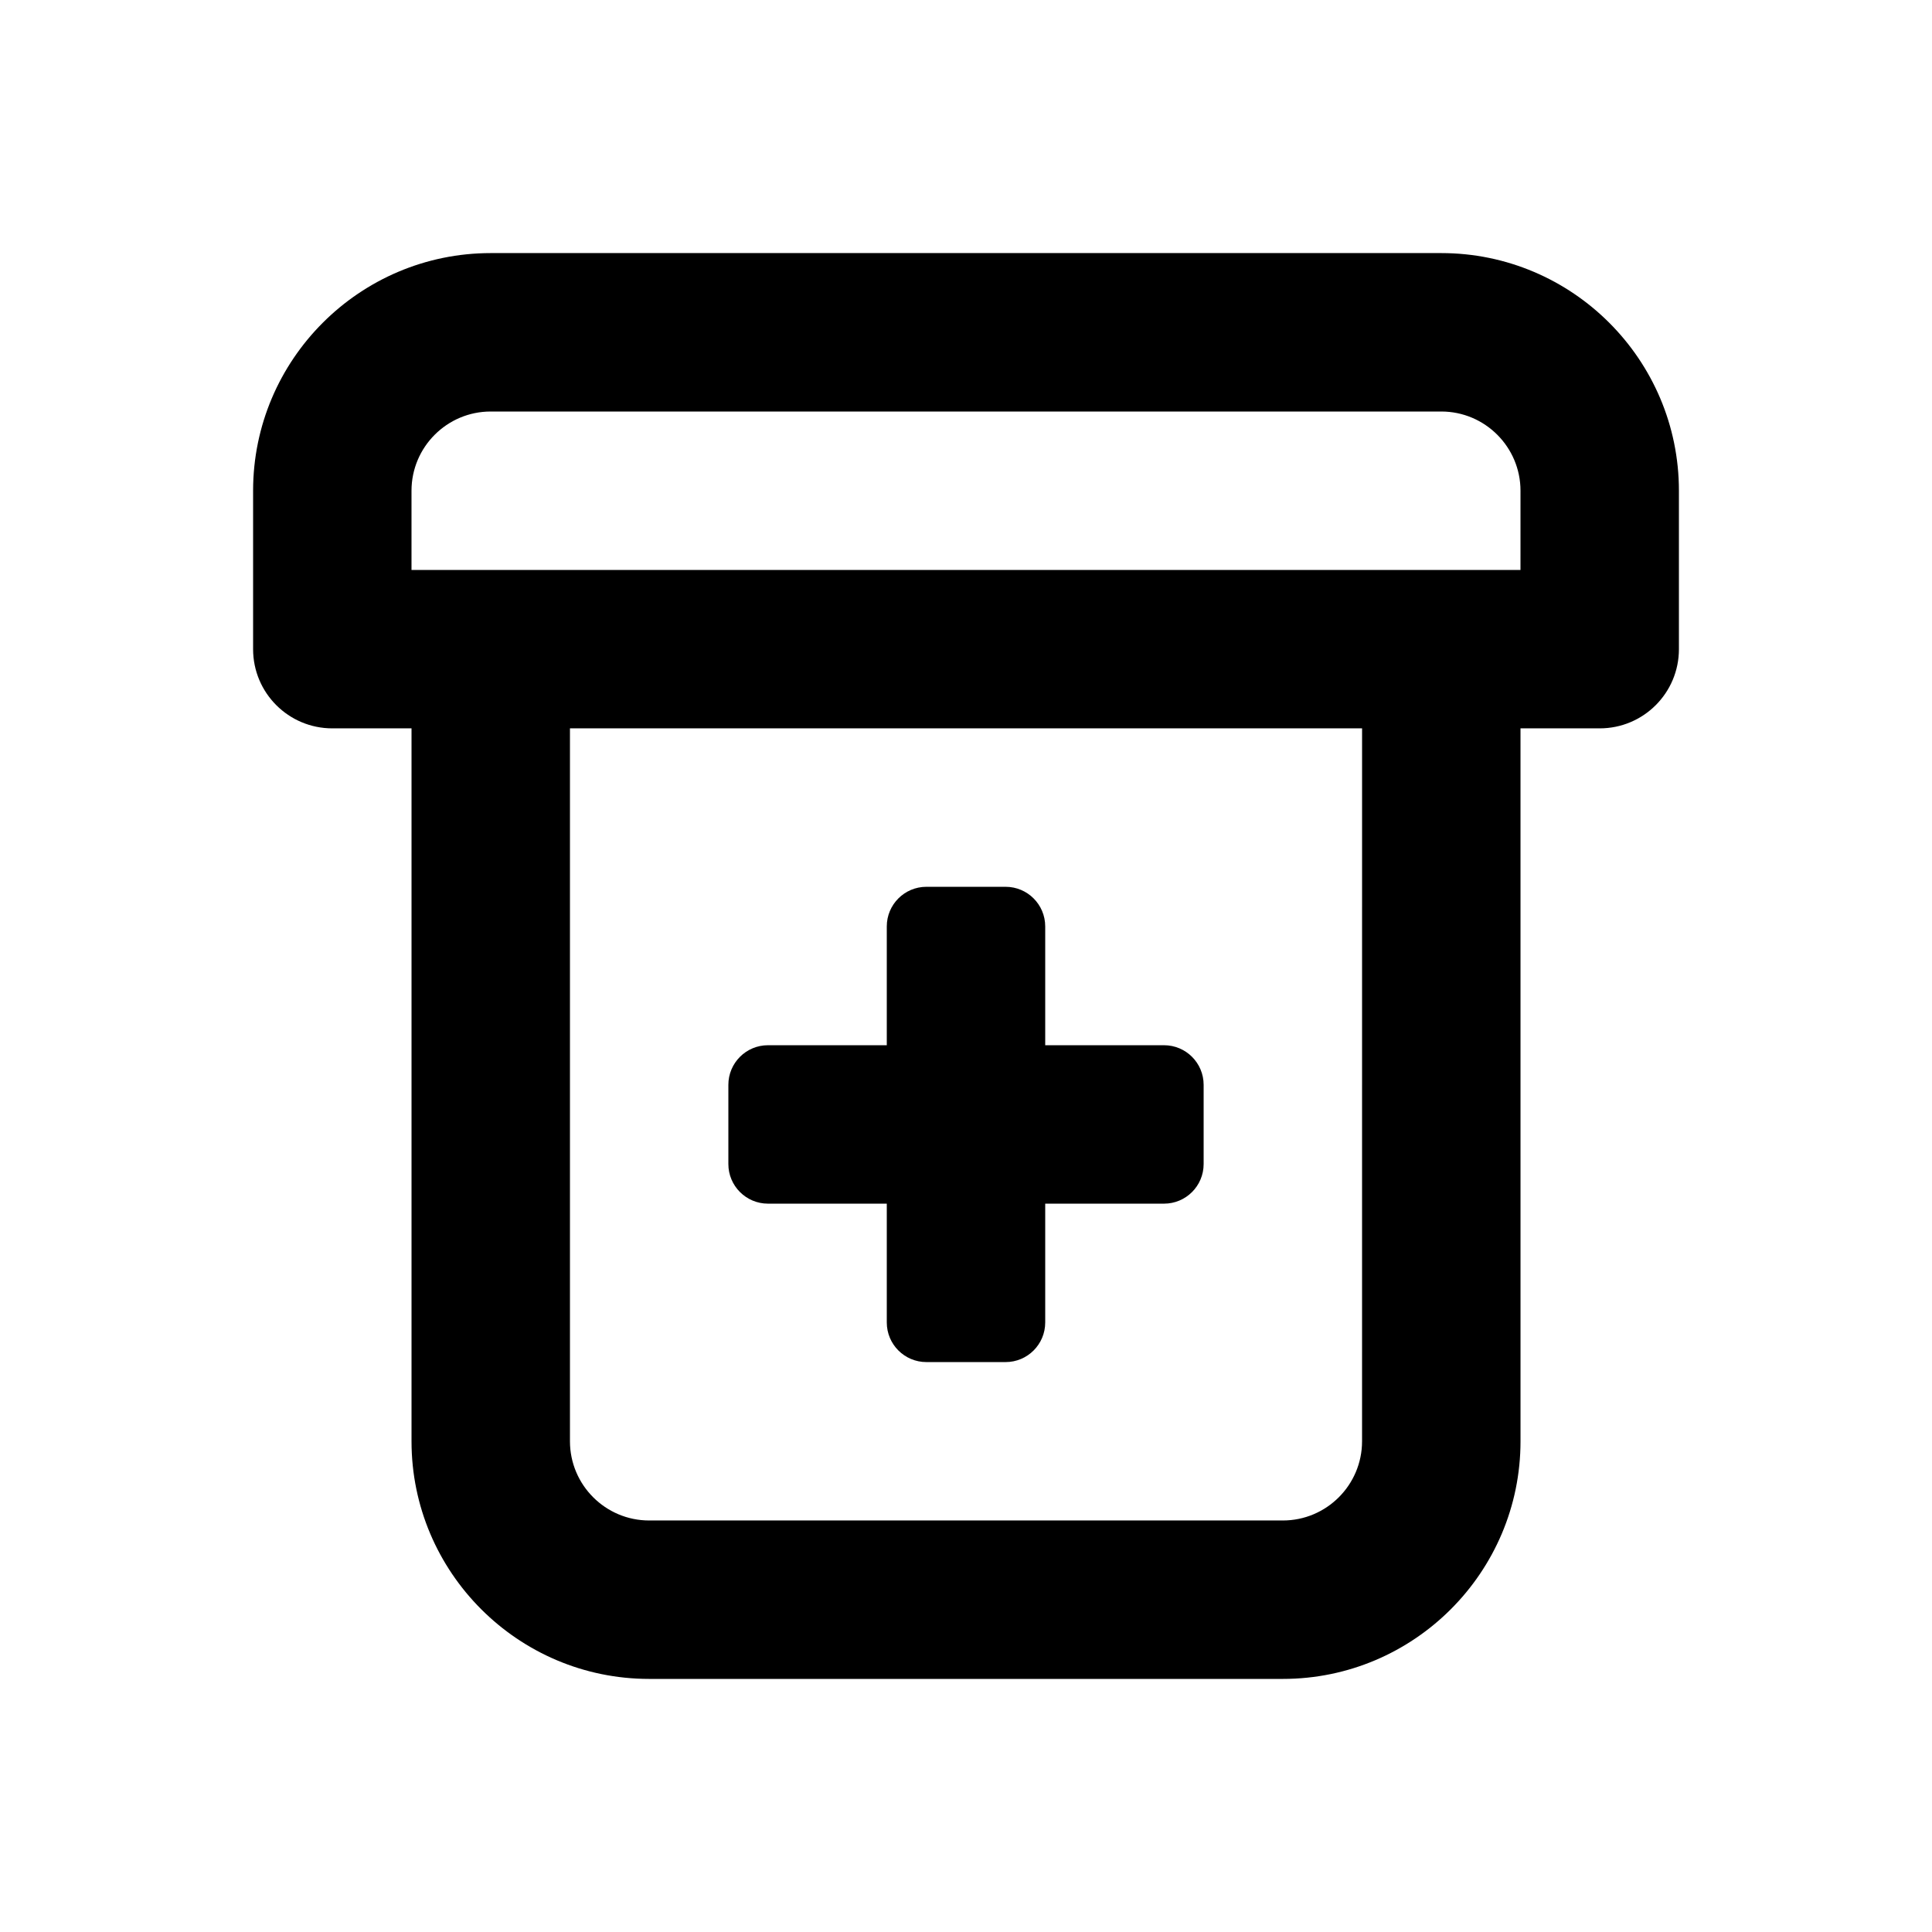
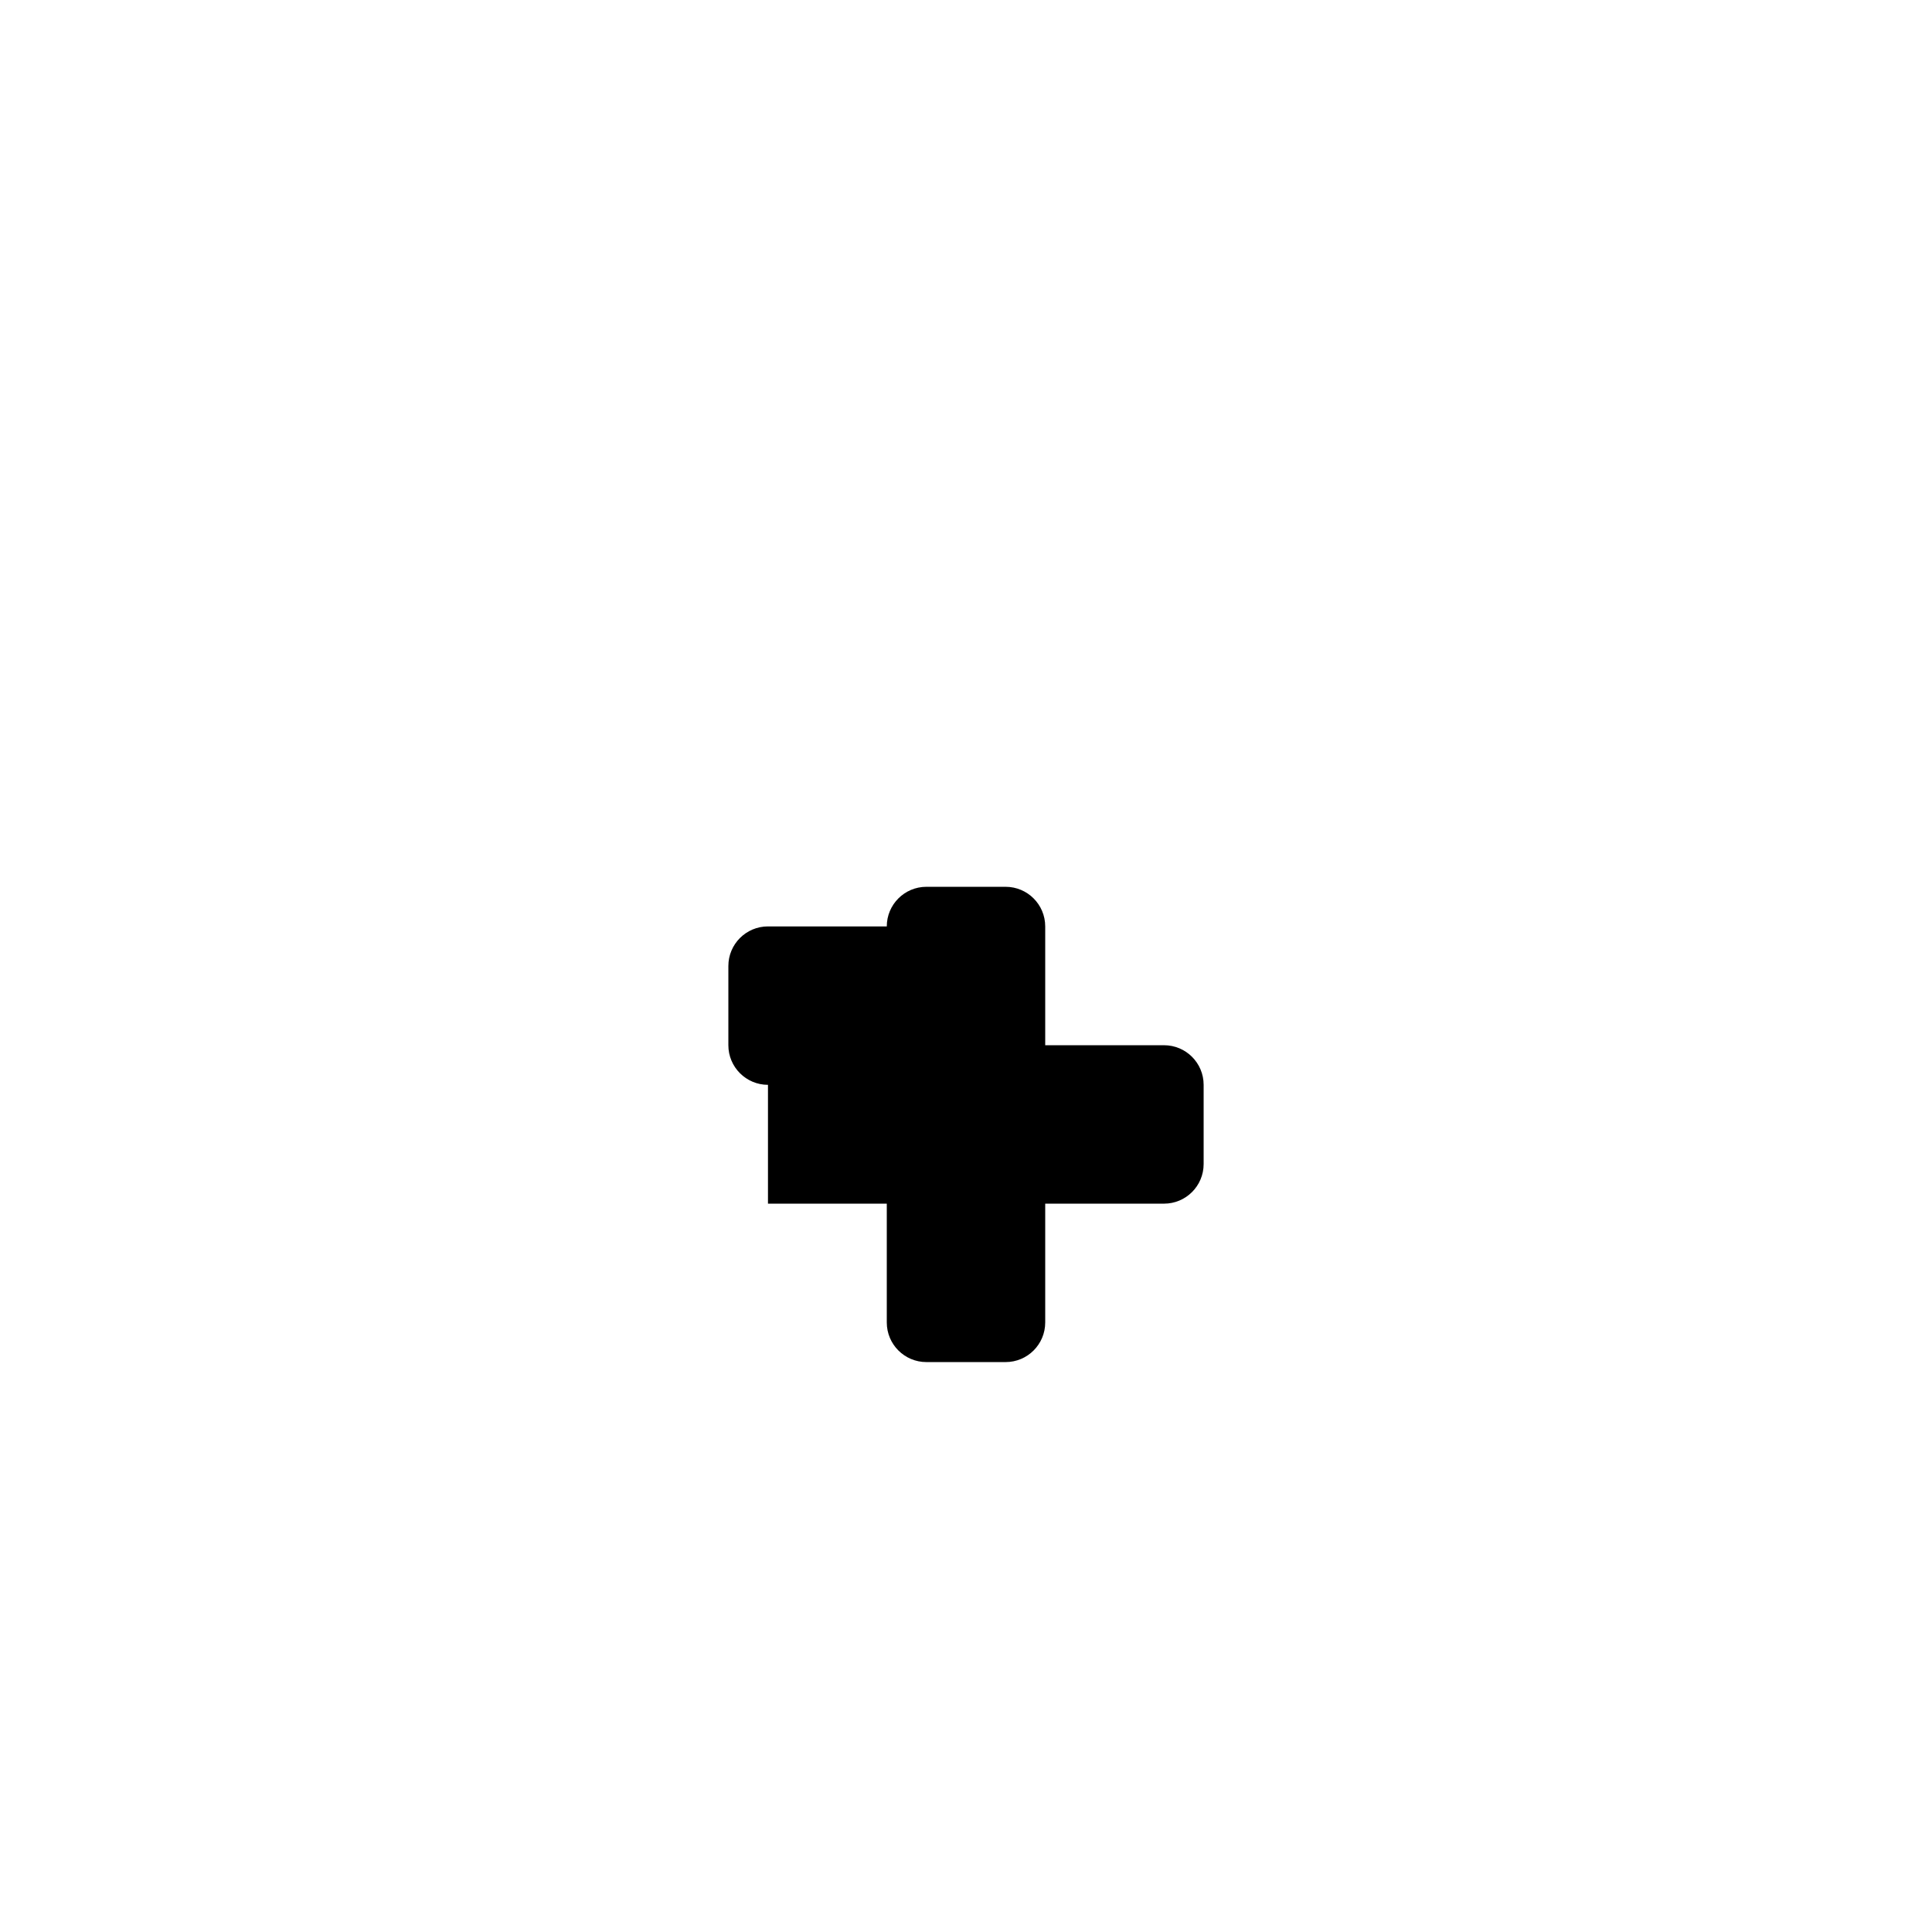
<svg xmlns="http://www.w3.org/2000/svg" fill="#000000" width="800px" height="800px" version="1.1" viewBox="144 144 512 512">
  <g>
-     <path d="m525.95 211.07h-251.9c-34.727 0-62.977 28.25-62.977 62.977v41.984c0 11.594 9.391 20.992 20.992 20.992h20.992v188.93c0 34.727 28.25 62.977 62.977 62.977h167.94c34.727 0 62.977-28.25 62.977-62.977l-0.004-188.93h20.992c11.602 0 20.992-9.398 20.992-20.992v-41.984c0-34.727-28.246-62.977-62.977-62.977zm-20.992 314.88c0 11.574-9.41 20.992-20.992 20.992h-167.93c-11.582 0-20.992-9.418-20.992-20.992v-188.93h209.92zm41.984-230.91h-293.89v-20.992c0-11.574 9.41-20.992 20.992-20.992h251.91c11.582 0 20.992 9.418 20.992 20.992z" />
-     <path d="m347.52 462.98h31.488v31.488c0 5.797 4.699 10.496 10.496 10.496h20.992c5.797 0 10.496-4.699 10.496-10.496v-31.488h31.488c5.797 0 10.496-4.699 10.496-10.496v-20.992c0-5.797-4.699-10.496-10.496-10.496h-31.488v-31.488c0-5.797-4.699-10.496-10.496-10.496h-20.992c-5.797 0-10.496 4.699-10.496 10.496v31.488h-31.488c-5.797 0-10.496 4.695-10.496 10.496v20.992c0 5.793 4.699 10.496 10.496 10.496z" />
+     <path d="m347.52 462.98h31.488v31.488c0 5.797 4.699 10.496 10.496 10.496h20.992c5.797 0 10.496-4.699 10.496-10.496v-31.488h31.488c5.797 0 10.496-4.699 10.496-10.496v-20.992c0-5.797-4.699-10.496-10.496-10.496h-31.488v-31.488c0-5.797-4.699-10.496-10.496-10.496h-20.992c-5.797 0-10.496 4.699-10.496 10.496h-31.488c-5.797 0-10.496 4.695-10.496 10.496v20.992c0 5.793 4.699 10.496 10.496 10.496z" />
  </g>
</svg>